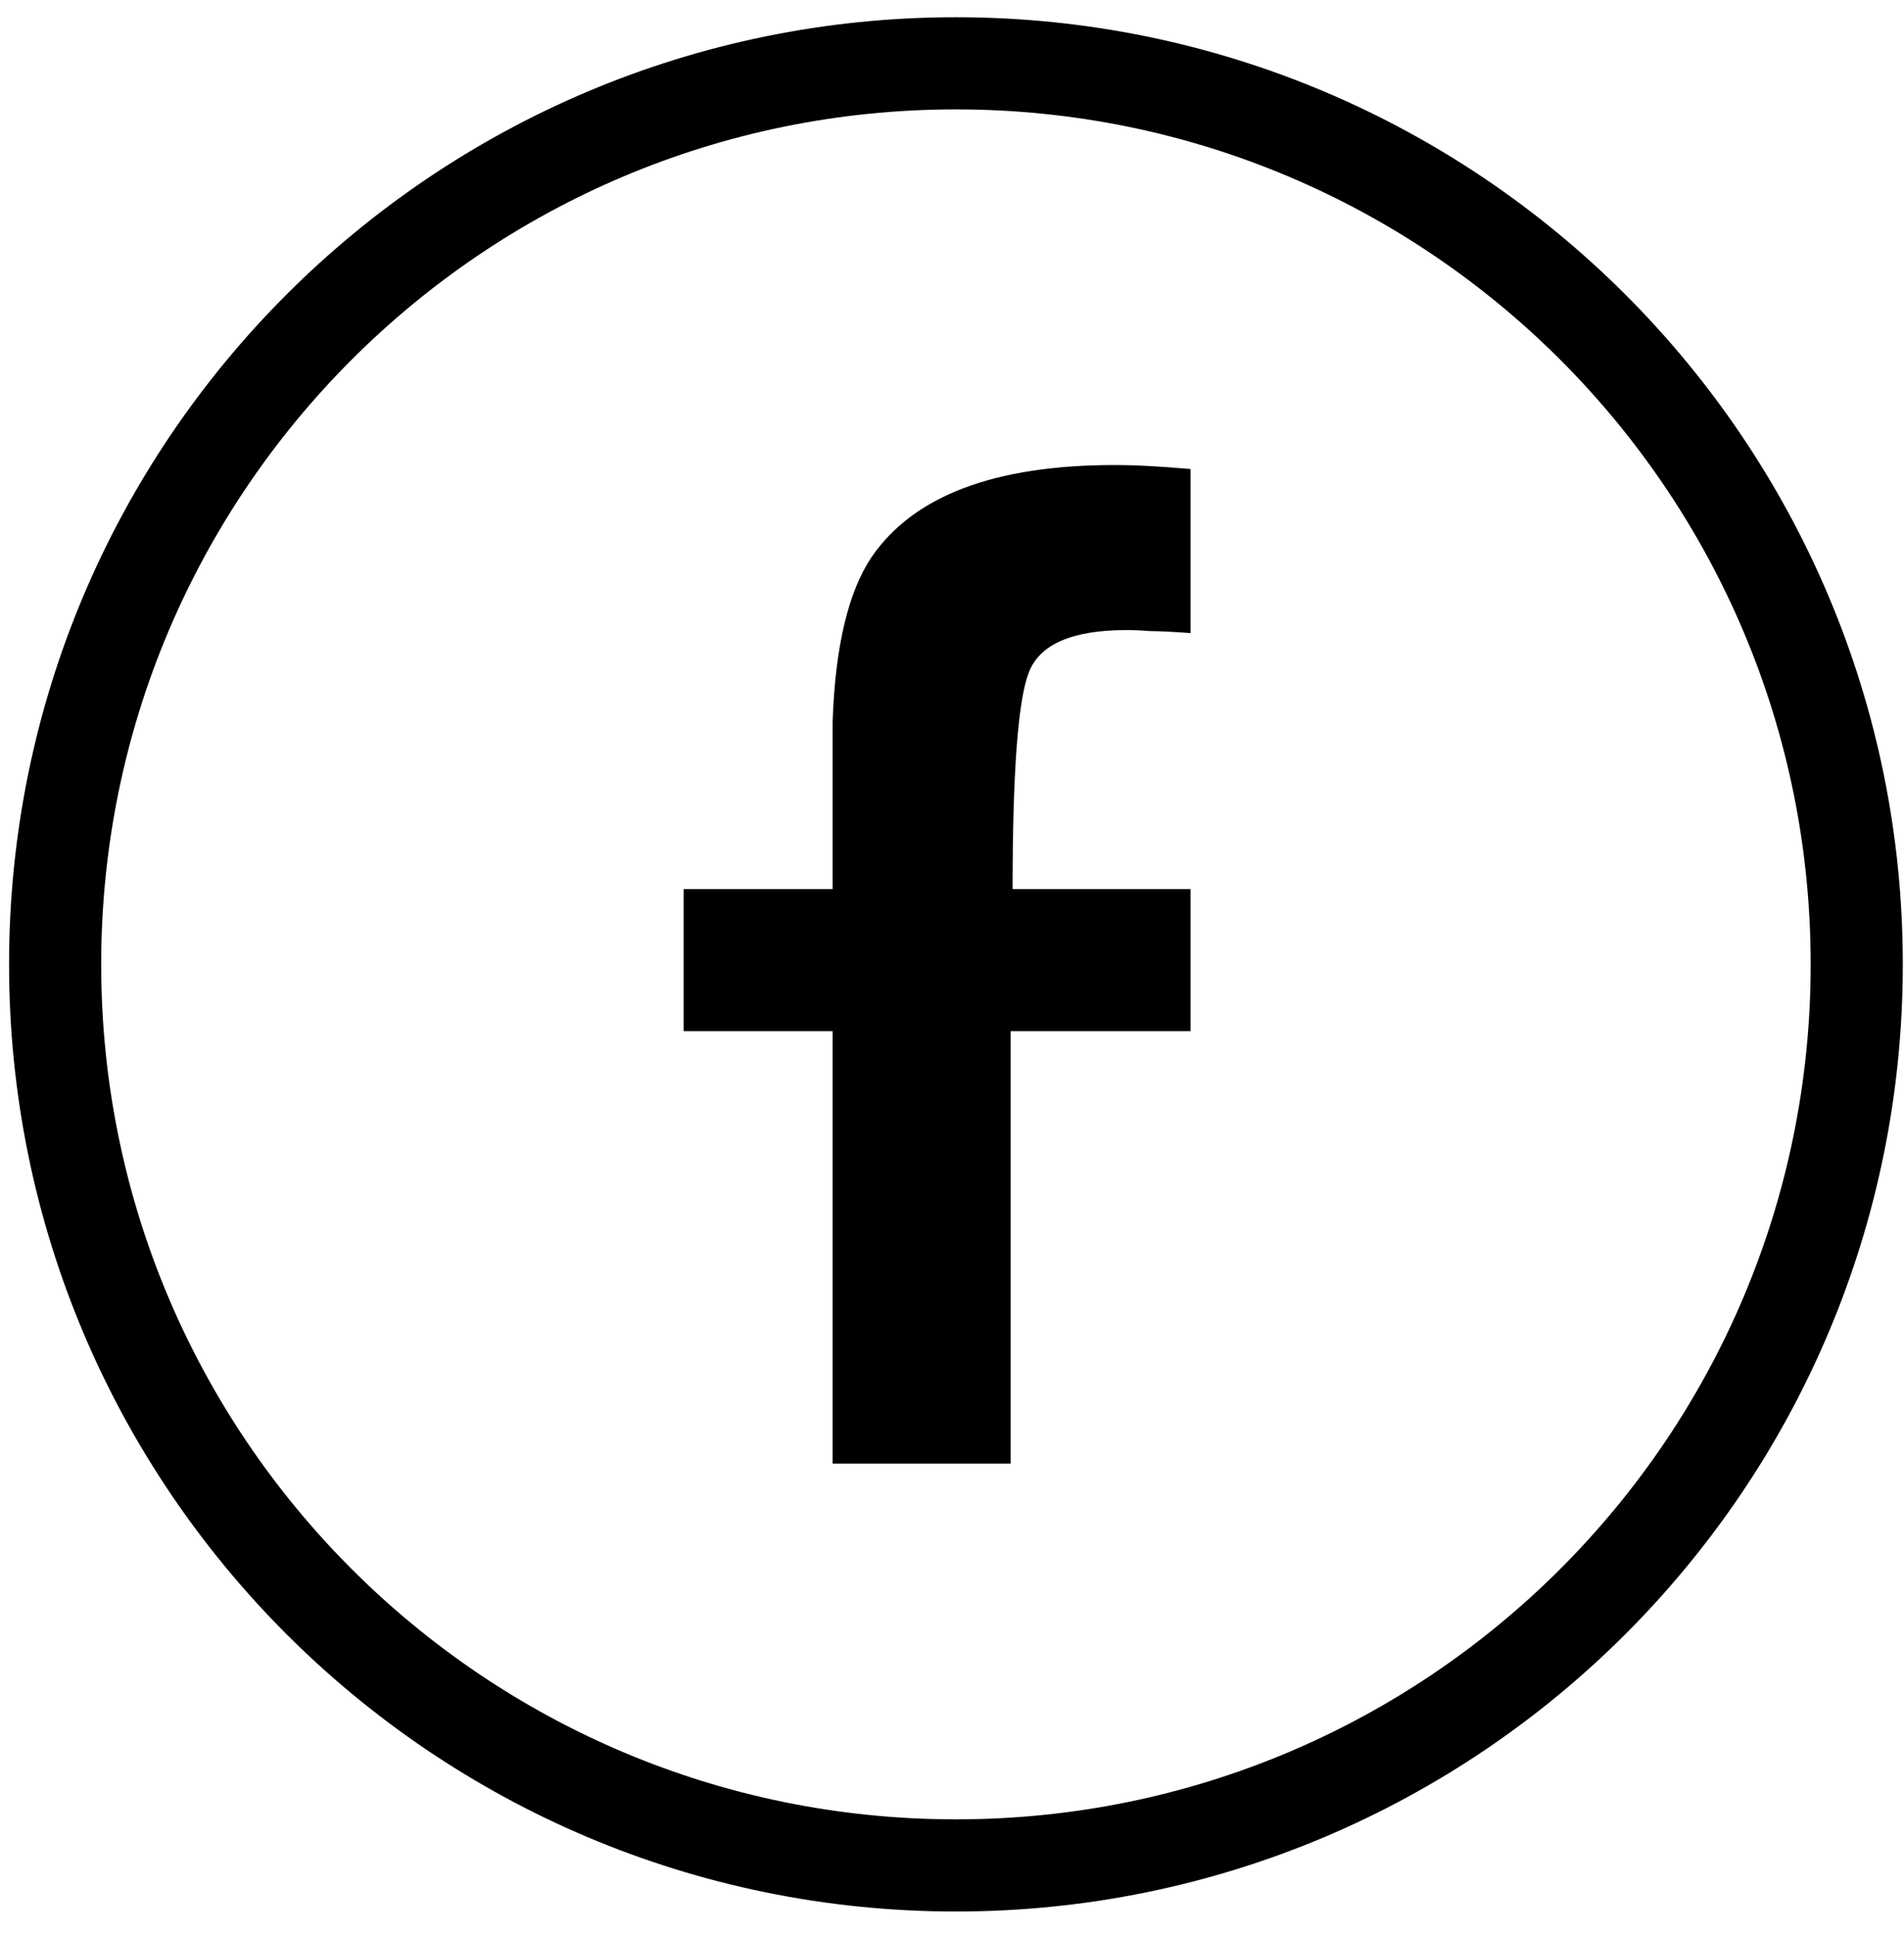
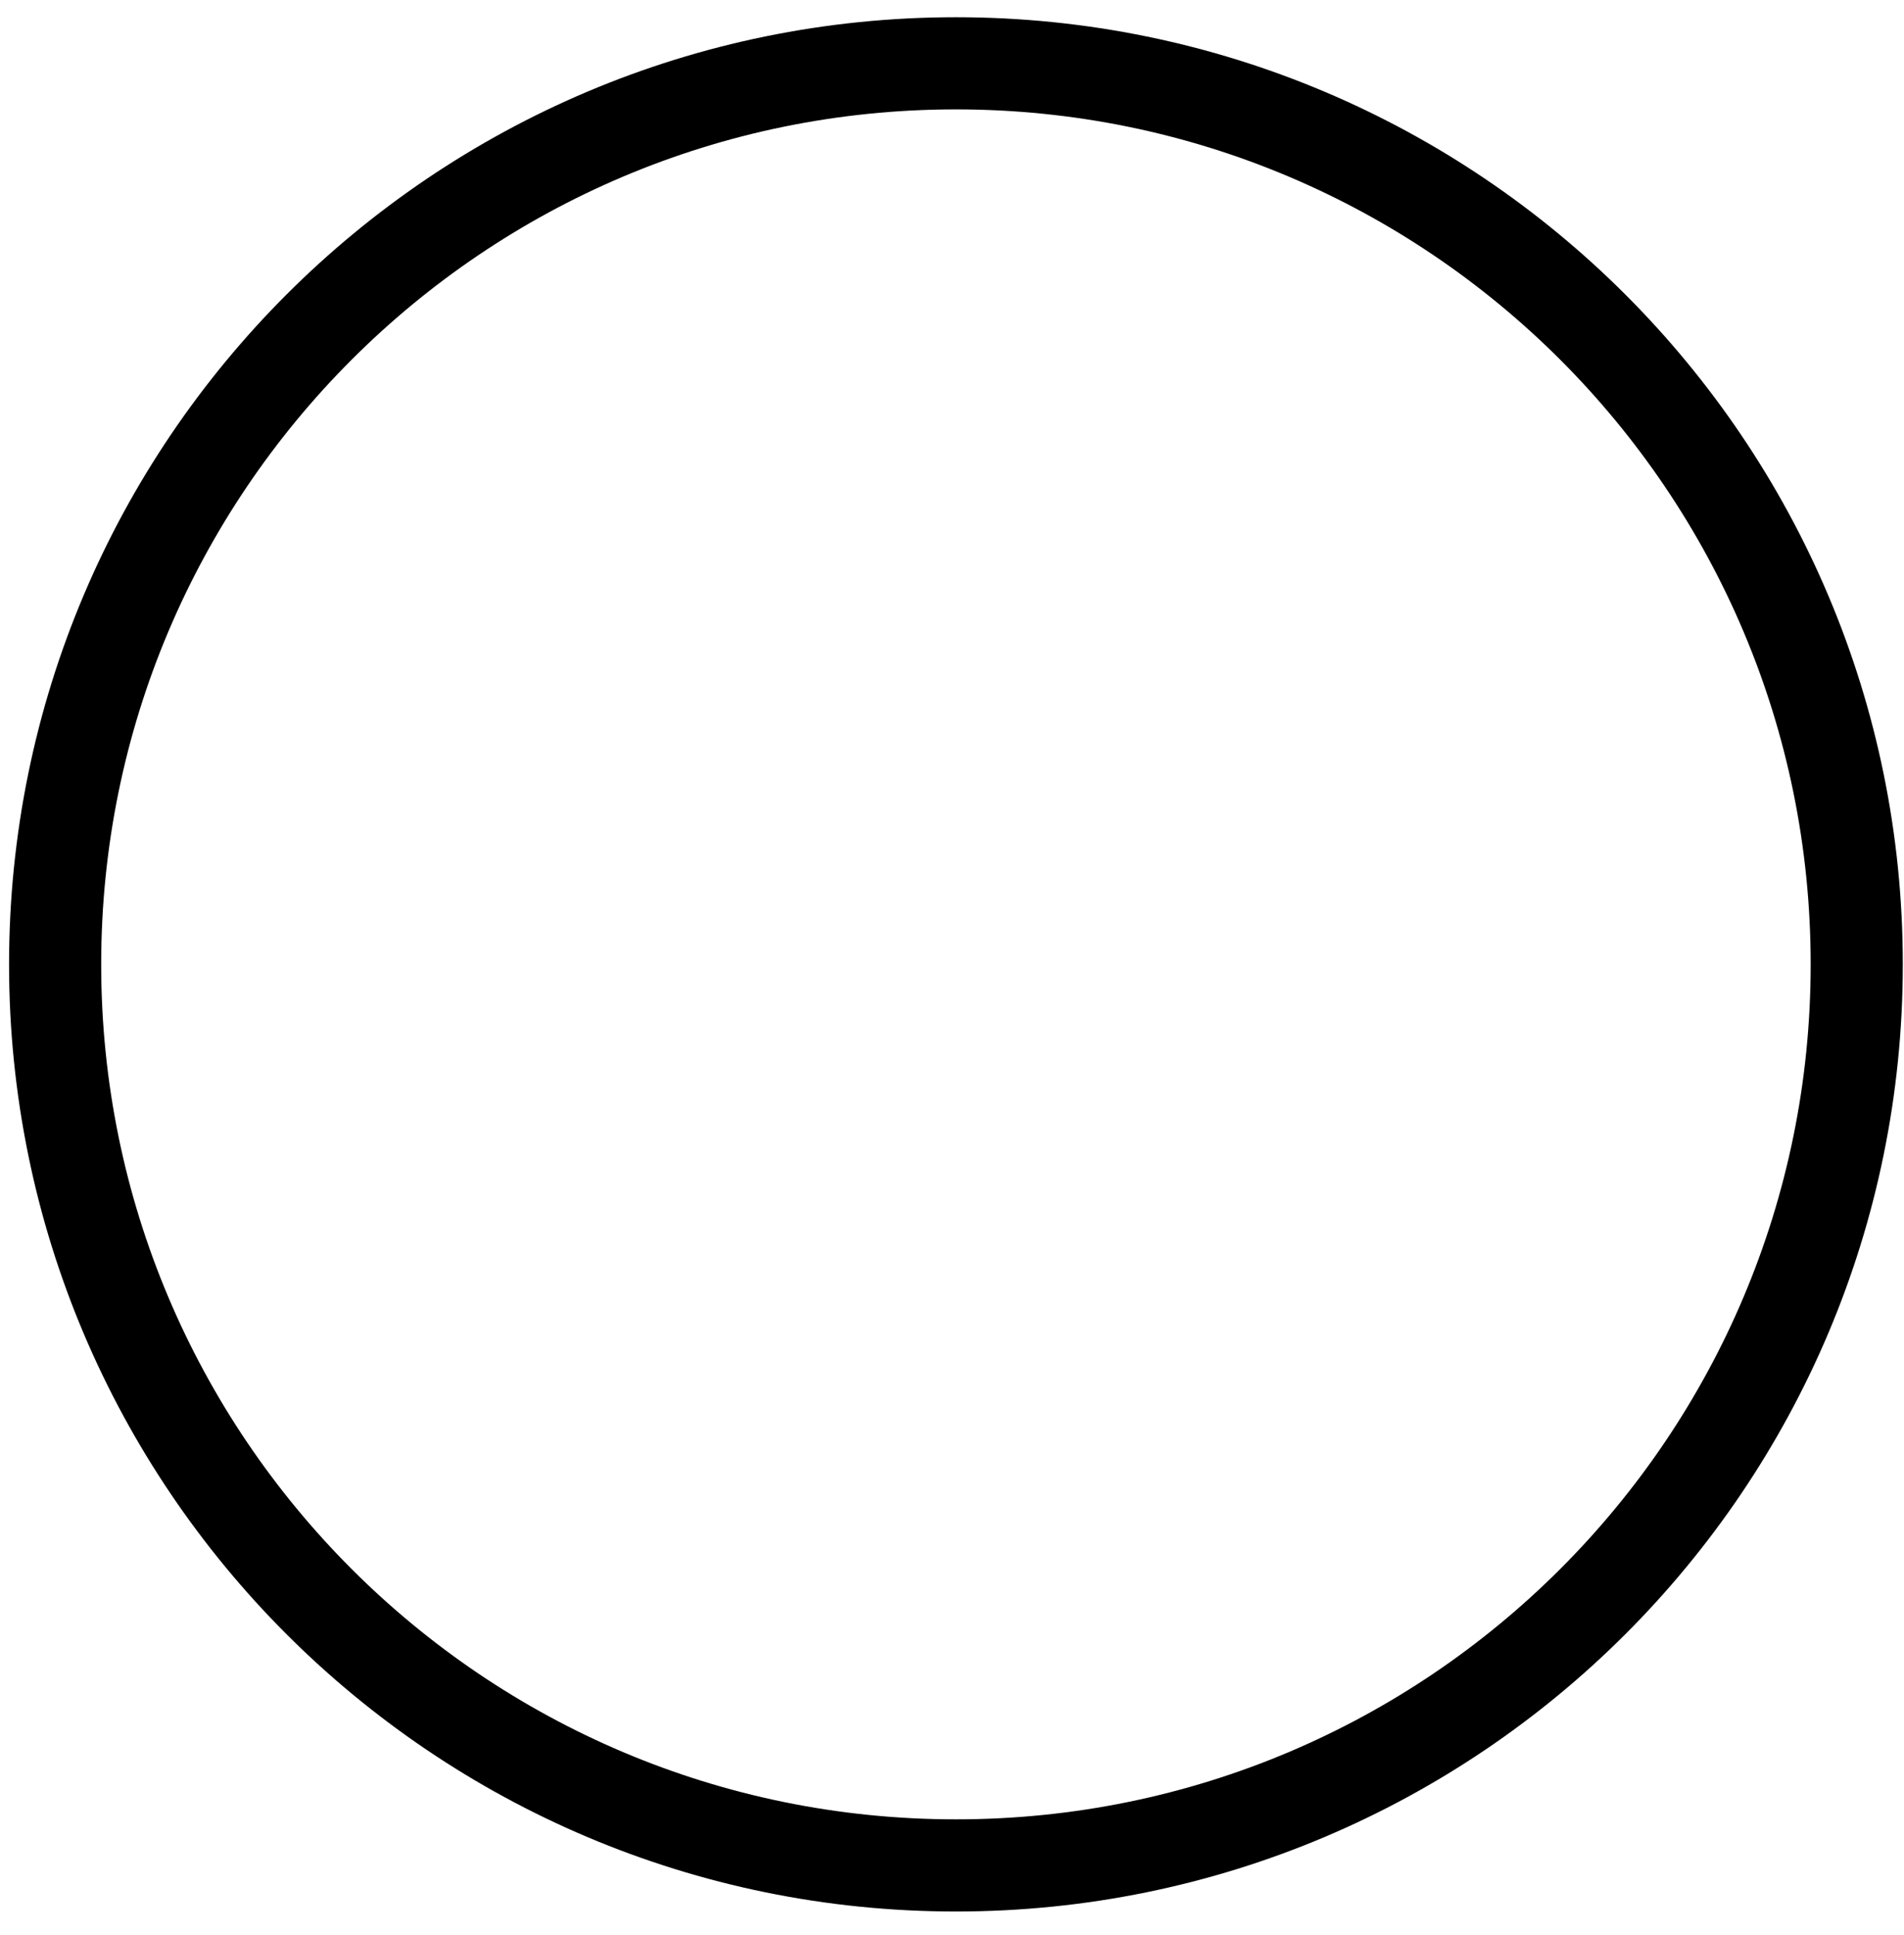
<svg xmlns="http://www.w3.org/2000/svg" width="62" height="63" viewBox="0 0 62 63" fill="none">
-   <path d="M27.113 23.474C27.199 21.043 27.623 19.263 28.382 18.135C29.75 16.138 32.387 15.139 36.294 15.139C36.663 15.139 37.043 15.15 37.434 15.172C37.824 15.193 38.269 15.226 38.769 15.269V20.609C38.161 20.566 37.716 20.544 37.434 20.544C37.173 20.522 36.923 20.511 36.685 20.511C34.905 20.511 33.841 20.978 33.494 21.911C33.147 22.823 32.973 25.167 32.973 28.944H38.769V33.567H32.908V47.648H27.113V33.567H22.261V28.944H27.113V23.474Z" fill="black" />
  <path d="M31.128 60.727C47.328 60.727 60.461 47.594 60.461 31.394C60.461 15.194 47.328 2.061 31.128 2.061C14.928 2.061 1.795 15.194 1.795 31.394C1.795 47.594 14.928 60.727 31.128 60.727Z" stroke="black" stroke-width="3" />
</svg>